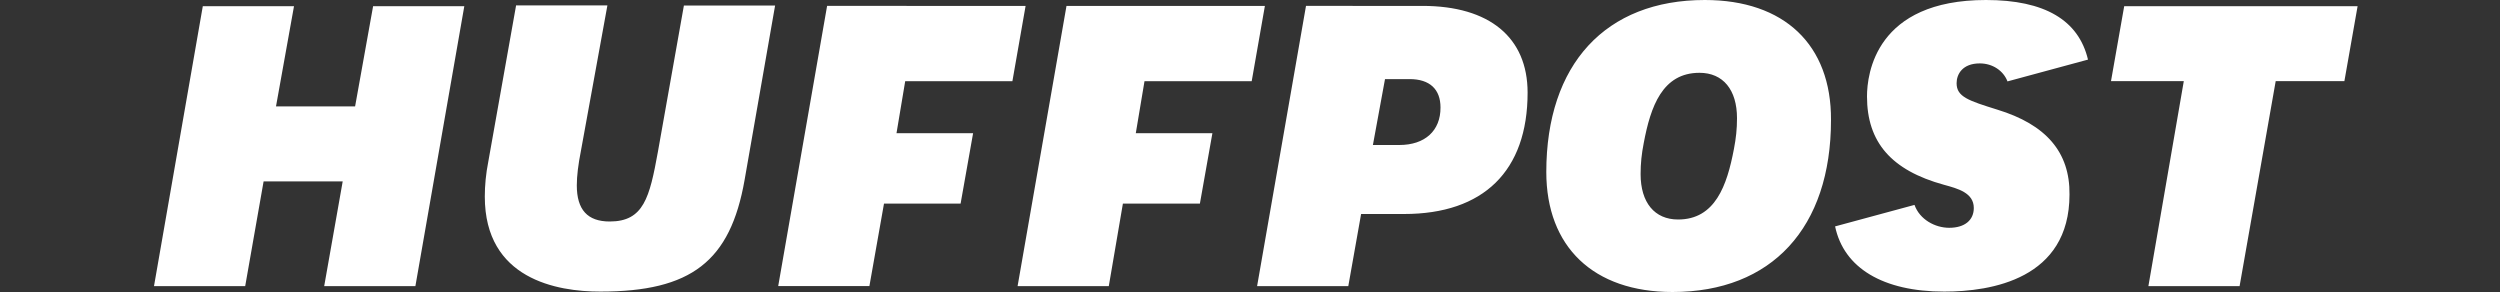
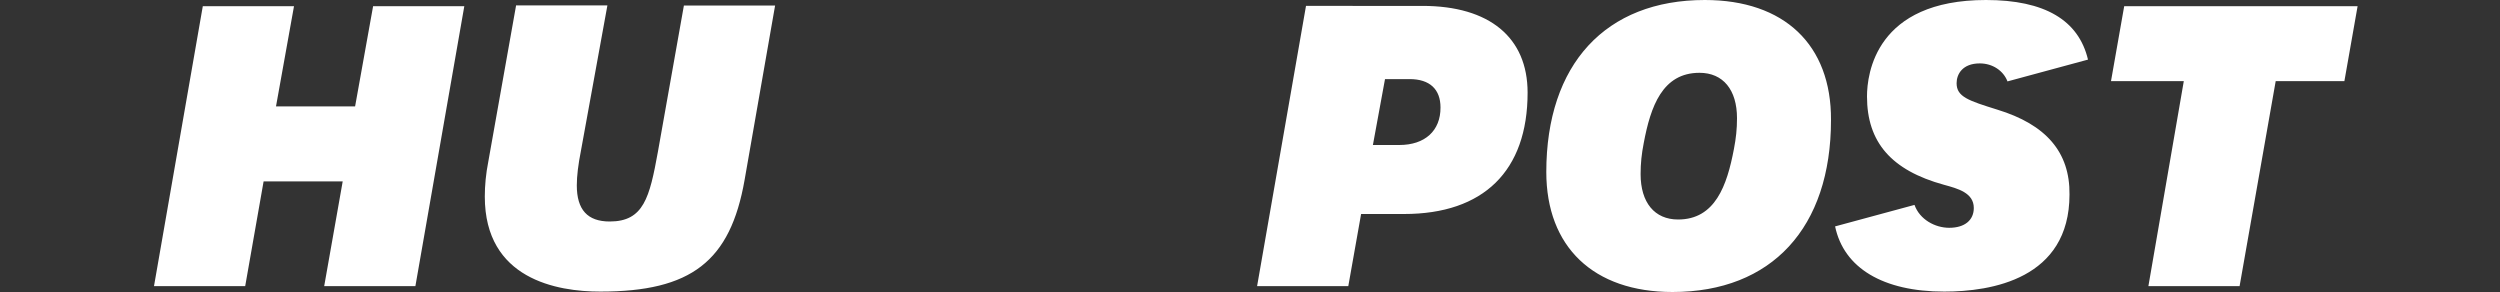
<svg xmlns="http://www.w3.org/2000/svg" id="Layer_1" x="0px" y="0px" viewBox="0 0 2500 292" style="enable-background:new 0 0 2500 292;" xml:space="preserve">
  <rect x="0" y="0" width="2500" height="292" fill="#333333" stroke="none" />
  <style type="text/css">	.st0{fill:#FFFFFF;}</style>
  <path class="st0" d="M324.2,286.1h91.2L464.3,6.2h-91.2l-18,100.2H276l18-100.2h-91.2L154,286.1h91.2l18.4-104.7h79.1L324.2,286.1z  M516,5.9l-27.7,155.7c-2.4,12.1-3.5,23.9-3.5,35c0,82.5,72.1,95,115.5,95c90.9,0,130-30.2,144.3-111.7L775.1,5.5h-91.2l-26,146.3 c-8.3,45.8-14.2,69.7-48.2,69.7c-22.2,0-32.9-11.8-32.9-36.1c0-9.4,1.4-20.8,4.2-35l26.4-145H516V5.9z M1257.1,286.1h91.2l12.8-72.1 h43c79.4,0,123.5-43,123.5-121.4c0-55.1-38.1-86.7-105.1-86.7H1306L1257.1,286.1z M1399.3,145h-26.4l12.1-65.9h24.6 c20.1,0,30.9,10.1,30.9,28.4C1440.6,130.7,1425,145,1399.3,145z M1704.8,0c-99.2,0-158.5,64.2-158.5,172c0,74.9,47.2,120,126.2,120 c99.2,0,158.5-64.2,158.5-172C1831.4,44.7,1784.2,0,1704.8,0L1704.8,0z M1678.1,219.5c-23.6,0-37.5-17-37.5-45.4 c0-10.8,1-20.1,3.1-30.9c6.9-36.8,18.7-70.4,55.8-70.4c23.6,0,37.5,17,37.5,45.4c0,10.8-1,20.1-3.1,30.9 C1727,185.5,1715.2,219.5,1678.1,219.5z M2148.4,286.1h91.2l36.1-205h68.7l13.2-74.9h-233.4l-13.2,74.9h72.8L2148.4,286.1z  M1997.2,109.6c-28.8-9-40.6-12.8-40.6-26.4c0-9,5.9-19.8,23.2-19.8c12.8,0,23.6,7.3,27.7,18l80.5-21.8 c-9.4-39.5-43.3-59.6-102-59.6c-110.3,0-119,73.9-119,96.4c0,45.8,24.3,73.9,77,88.4c13.9,3.8,29.8,8,29.8,23.2 c0,12.1-9,19.8-24.6,19.8c-14.2,0-29.5-8.3-34.7-22.9l-79.4,21.5c8.7,41.6,47.9,65.2,109.2,65.2c46.8,0,125.2-12.5,125.2-97.1 C2070,152.2,2046.1,124.5,1997.2,109.6L1997.2,109.6z" />
-   <path class="st0" d="M884,203.6h76.6l12.5-70.4h-76.6l8.7-52h107.2l13.2-75.3H827.1l-48.9,280.2h91.2L884,203.6z M1122.9,203.6h77 l12.5-70.4h-76.6l8.7-52h107.2l13.2-75.3h-198.4l-48.9,280.2h91.2L1122.9,203.6z" />
</svg>